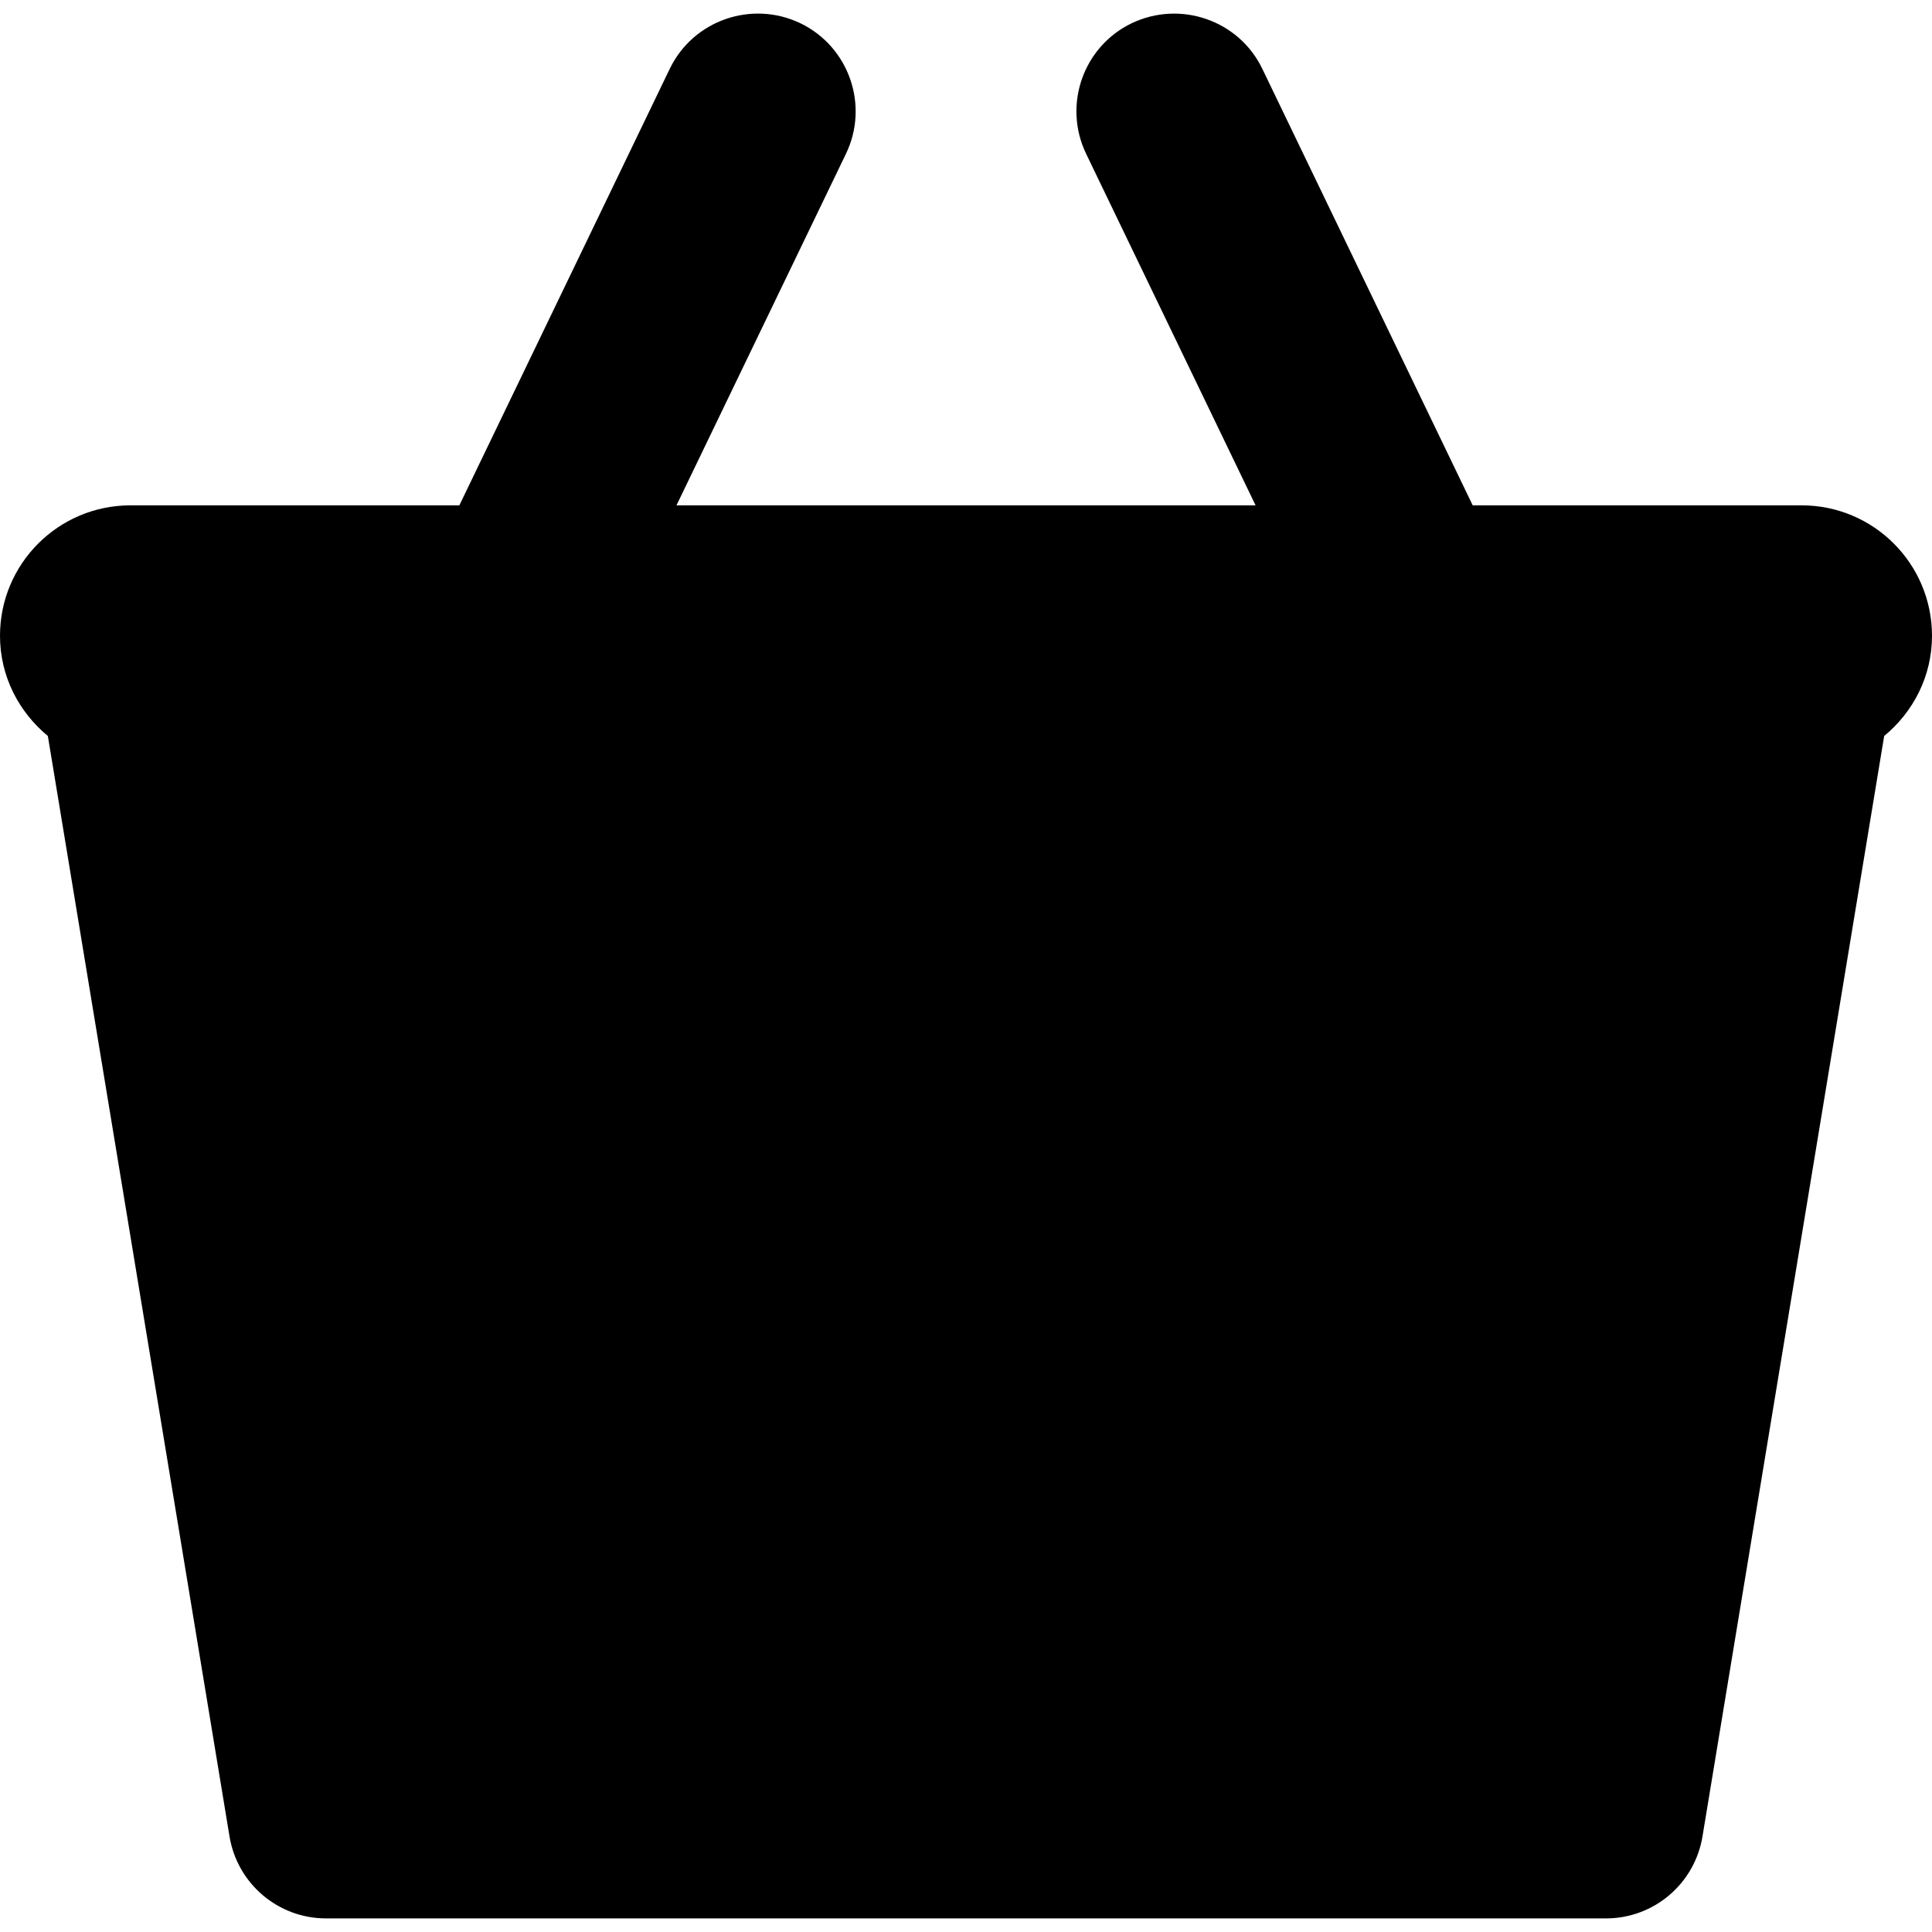
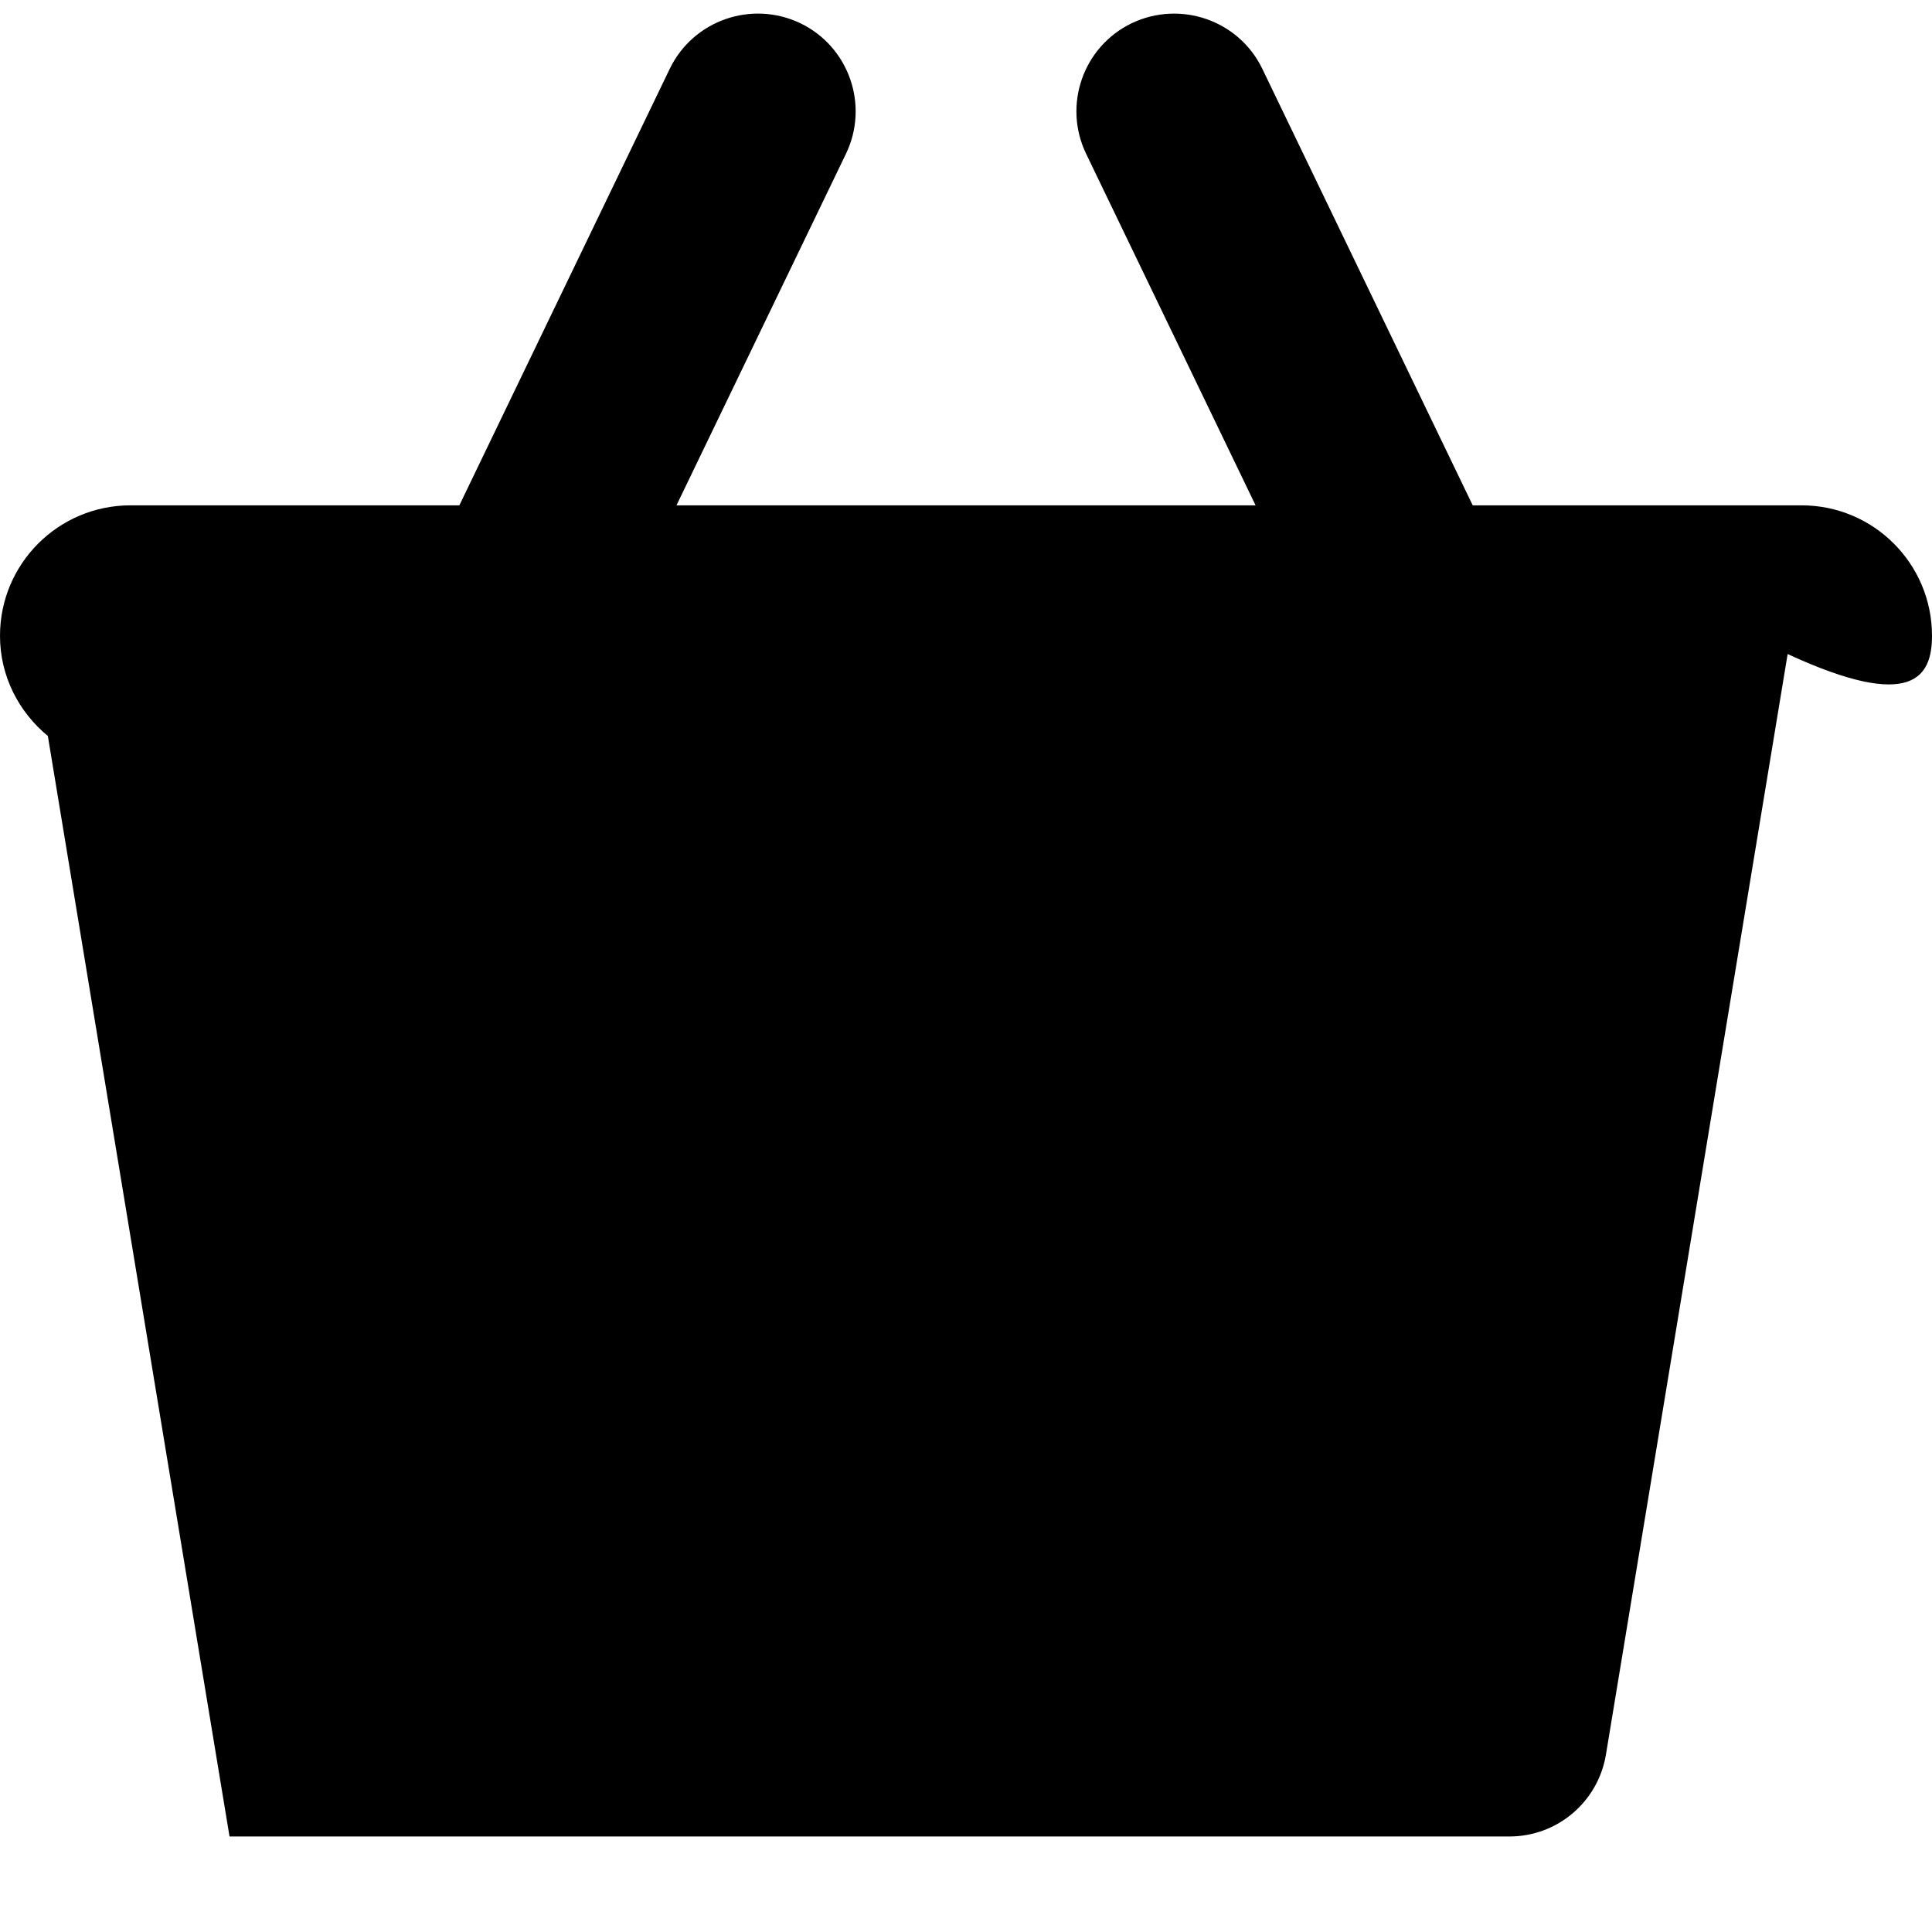
<svg xmlns="http://www.w3.org/2000/svg" fill="#000000" version="1.1" id="Capa_1" width="800px" height="800px" viewBox="0 0 284.772 284.771" xml:space="preserve">
  <g>
-     <path d="M284.772,93.713c0-10.62-8.605-19.227-19.216-19.227h-48.482L186.065,10.15c-3.441-7.157-12.058-10.148-19.252-6.729   c-7.176,3.462-10.172,12.082-6.719,19.252l24.974,51.812H99.712l24.978-51.812c3.456-7.17,0.447-15.79-6.723-19.252   c-7.176-3.425-15.79-0.441-19.251,6.729L67.707,74.486H19.228C8.608,74.486,0,83.094,0,93.713c0,5.972,2.78,11.241,7.053,14.769   l26.778,162.21c1.156,6.972,7.176,12.076,14.229,12.076h188.656c7.056,0,13.072-5.104,14.225-12.076l26.782-162.21   C282.003,104.954,284.772,99.679,284.772,93.713z" />
+     <path d="M284.772,93.713c0-10.62-8.605-19.227-19.216-19.227h-48.482L186.065,10.15c-3.441-7.157-12.058-10.148-19.252-6.729   c-7.176,3.462-10.172,12.082-6.719,19.252l24.974,51.812H99.712l24.978-51.812c3.456-7.17,0.447-15.79-6.723-19.252   c-7.176-3.425-15.79-0.441-19.251,6.729L67.707,74.486H19.228C8.608,74.486,0,83.094,0,93.713c0,5.972,2.78,11.241,7.053,14.769   l26.778,162.21h188.656c7.056,0,13.072-5.104,14.225-12.076l26.782-162.21   C282.003,104.954,284.772,99.679,284.772,93.713z" />
  </g>
</svg>